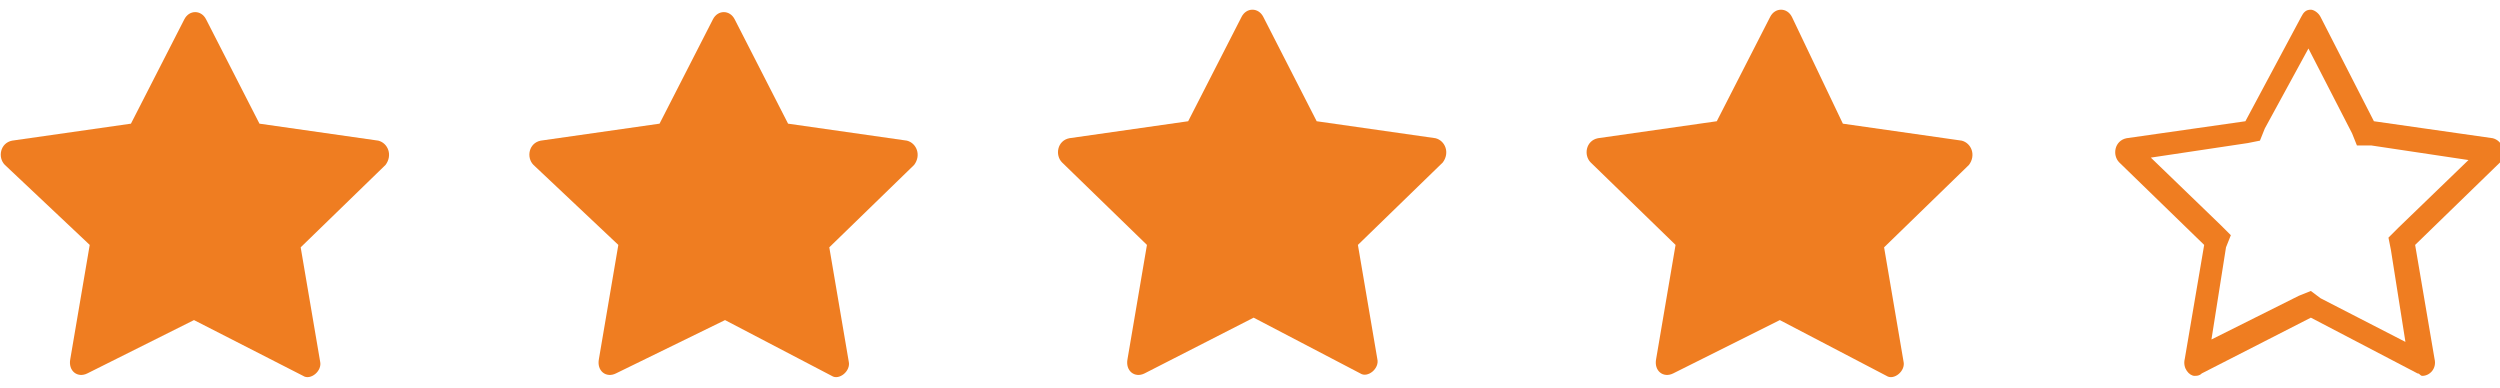
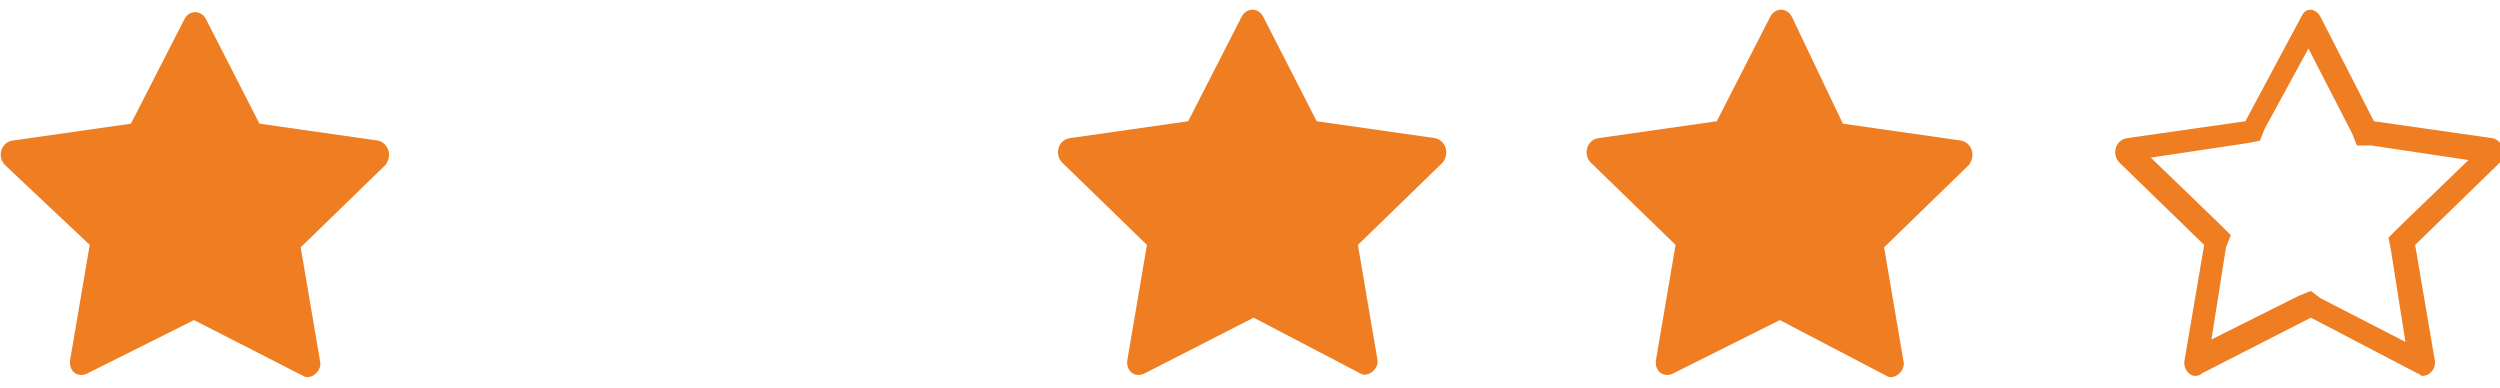
<svg xmlns="http://www.w3.org/2000/svg" version="1.1" id="Layer_1" x="0px" y="0px" viewBox="0 0 103.1 16" style="enable-background:new 0 0 103.1 16;" xml:space="preserve">
  <style type="text/css">
	.st0{fill:#EF7D21;}
</style>
  <path class="st0" d="M3.6,15.4c-0.4,0.2-0.8-0.1-0.7-0.6l0.8-4.7L0.2,6.8c-0.3-0.3-0.2-0.9,0.3-1l4.9-0.7l2.2-4.3  c0.2-0.4,0.7-0.4,0.9,0l2.2,4.3l4.9,0.7c0.4,0.1,0.6,0.6,0.3,1l-3.5,3.4l0.8,4.7c0.1,0.4-0.4,0.8-0.7,0.6L8,13.2L3.6,15.4L3.6,15.4z  " />
-   <path class="st0" d="M25.4,15.4c-0.4,0.2-0.8-0.1-0.7-0.6l0.8-4.7L22,6.8c-0.3-0.3-0.2-0.9,0.3-1l4.9-0.7l2.2-4.3  c0.2-0.4,0.7-0.4,0.9,0l2.2,4.3l4.9,0.7c0.4,0.1,0.6,0.6,0.3,1l-3.5,3.4l0.8,4.7c0.1,0.4-0.4,0.8-0.7,0.6l-4.4-2.3L25.4,15.4  L25.4,15.4z" />
  <path class="st0" d="M47.2,15.4c-0.4,0.2-0.8-0.1-0.7-0.6l0.8-4.7l-3.5-3.4c-0.3-0.3-0.2-0.9,0.3-1L49,5l2.2-4.3  c0.2-0.4,0.7-0.4,0.9,0L54.3,5l4.9,0.7c0.4,0.1,0.6,0.6,0.3,1L56,10.1l0.8,4.7c0.1,0.4-0.4,0.8-0.7,0.6l-4.4-2.3L47.2,15.4  L47.2,15.4z" />
  <path class="st0" d="M69,15.4c-0.4,0.2-0.8-0.1-0.7-0.6l0.8-4.7l-3.5-3.4c-0.3-0.3-0.2-0.9,0.3-1L70.8,5L73,0.7  c0.2-0.4,0.7-0.4,0.9,0L76,5.1l4.9,0.7c0.4,0.1,0.6,0.6,0.3,1l-3.5,3.4l0.8,4.7c0.1,0.4-0.4,0.8-0.7,0.6l-4.4-2.3L69,15.4L69,15.4z" />
  <g>
    <path class="st0" d="M95.2,2L97,5.5l0.2,0.5L97.8,6l4,0.6l-2.9,2.8l-0.4,0.4l0.1,0.5l0.6,3.8l-3.5-1.8L95.3,12l-0.5,0.2l-3.6,1.8   l0.6-3.8L92,9.7l-0.4-0.4l-2.9-2.8l4-0.6l0.5-0.1l0.2-0.5L95.2,2 M95.3,0.4c-0.2,0-0.3,0.1-0.4,0.3L92.6,5l-4.9,0.7   c-0.5,0.1-0.6,0.7-0.3,1l3.5,3.4l-0.8,4.7c-0.1,0.4,0.2,0.7,0.4,0.7c0.1,0,0.2,0,0.3-0.1l4.5-2.3l4.4,2.3c0.1,0,0.1,0.1,0.2,0.1   c0.3,0,0.6-0.3,0.5-0.7l-0.8-4.7l3.5-3.4c0.3-0.4,0.1-0.9-0.3-1L97.9,5l-2.2-4.3C95.6,0.5,95.4,0.4,95.3,0.4L95.3,0.4z" />
  </g>
</svg>